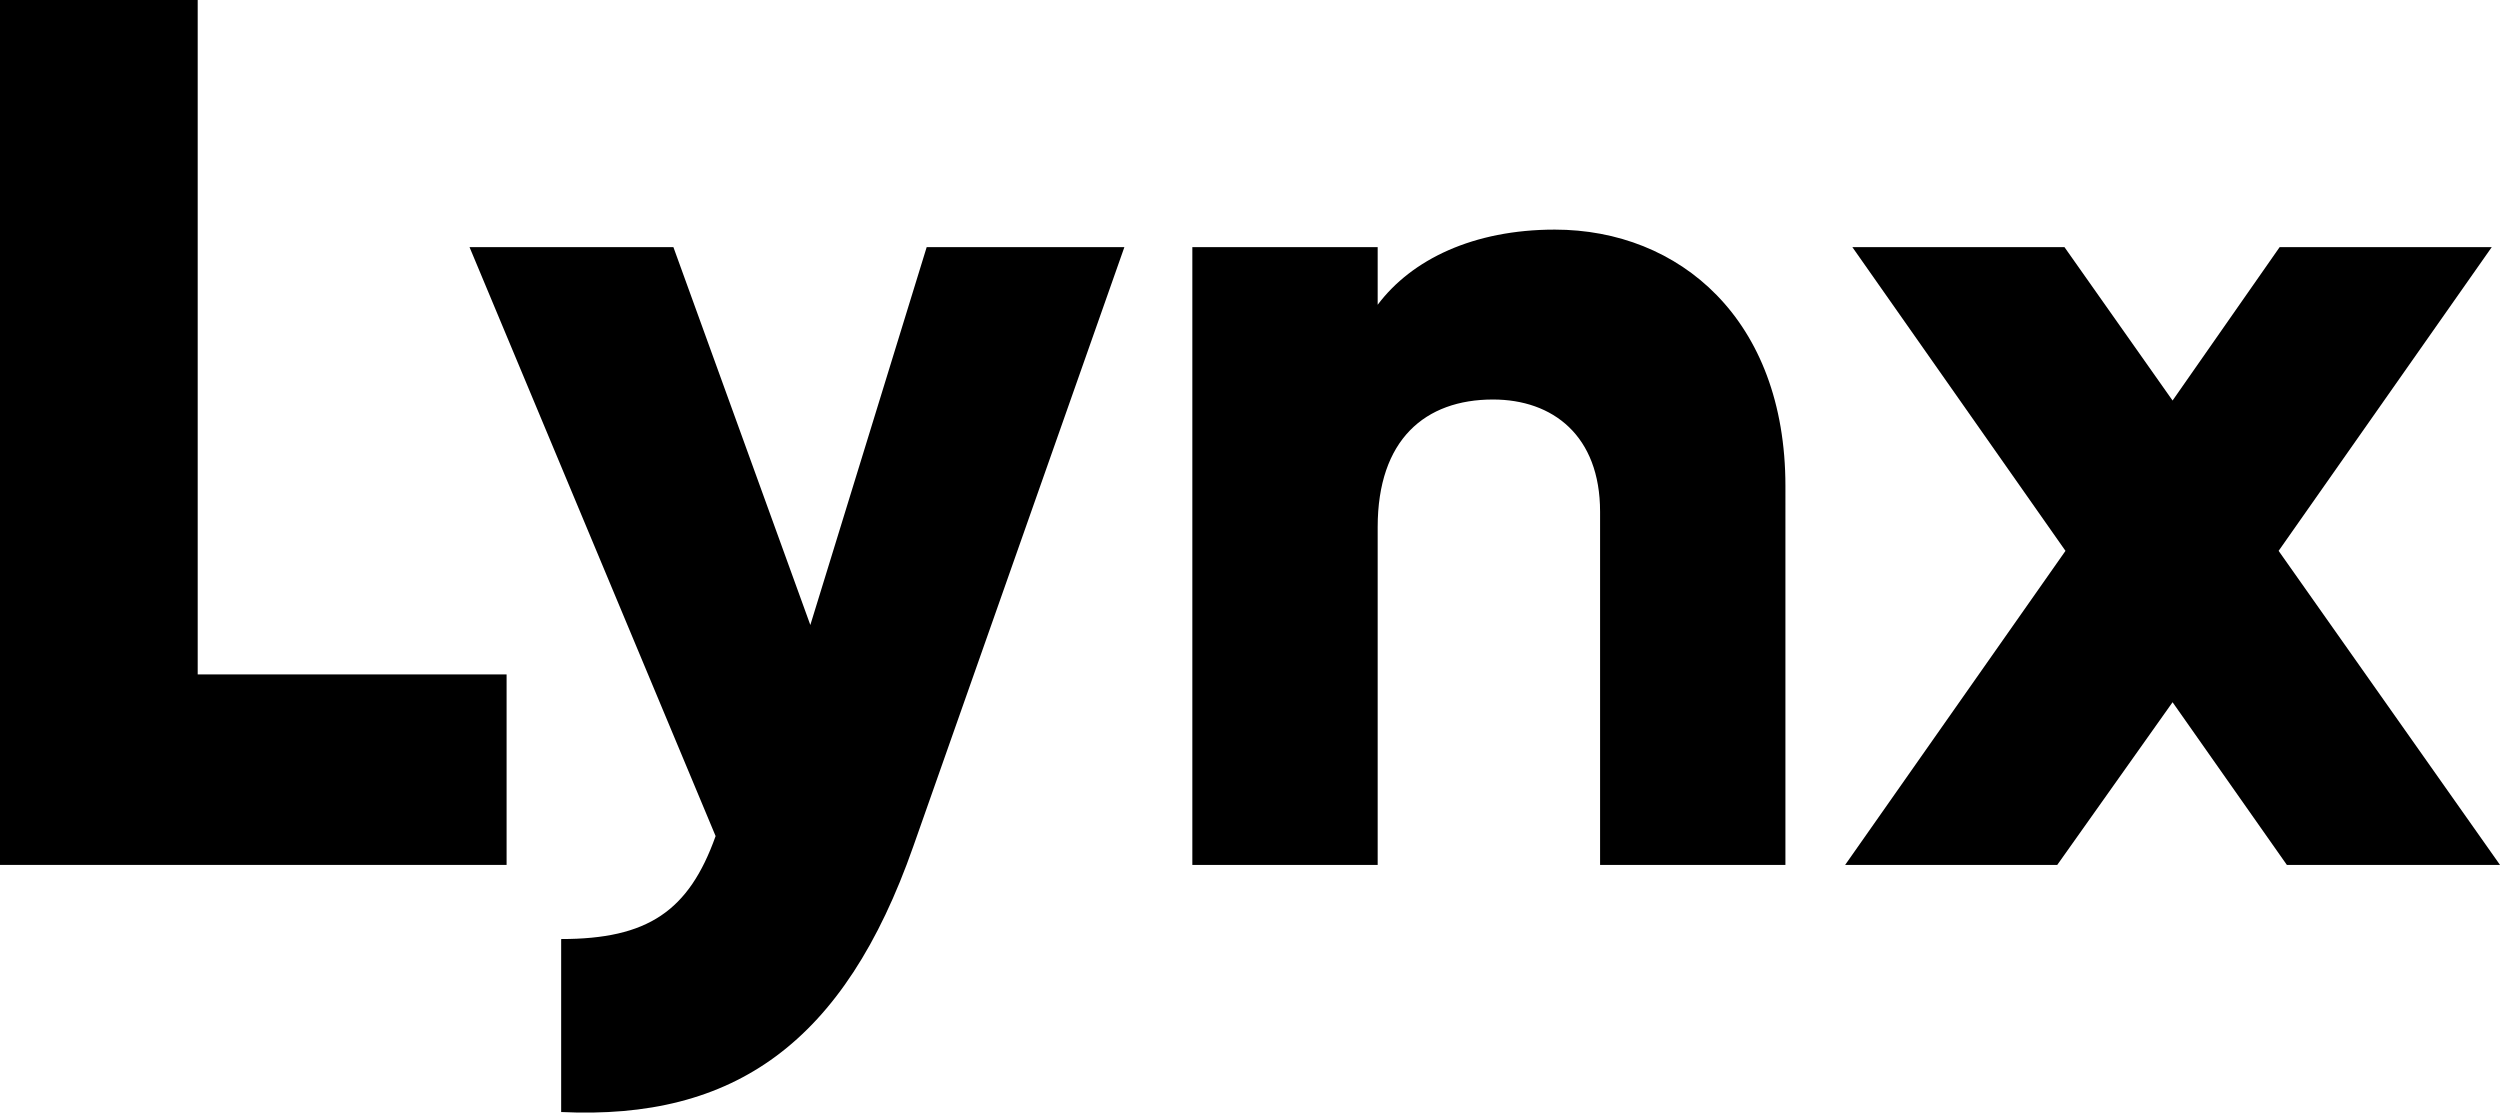
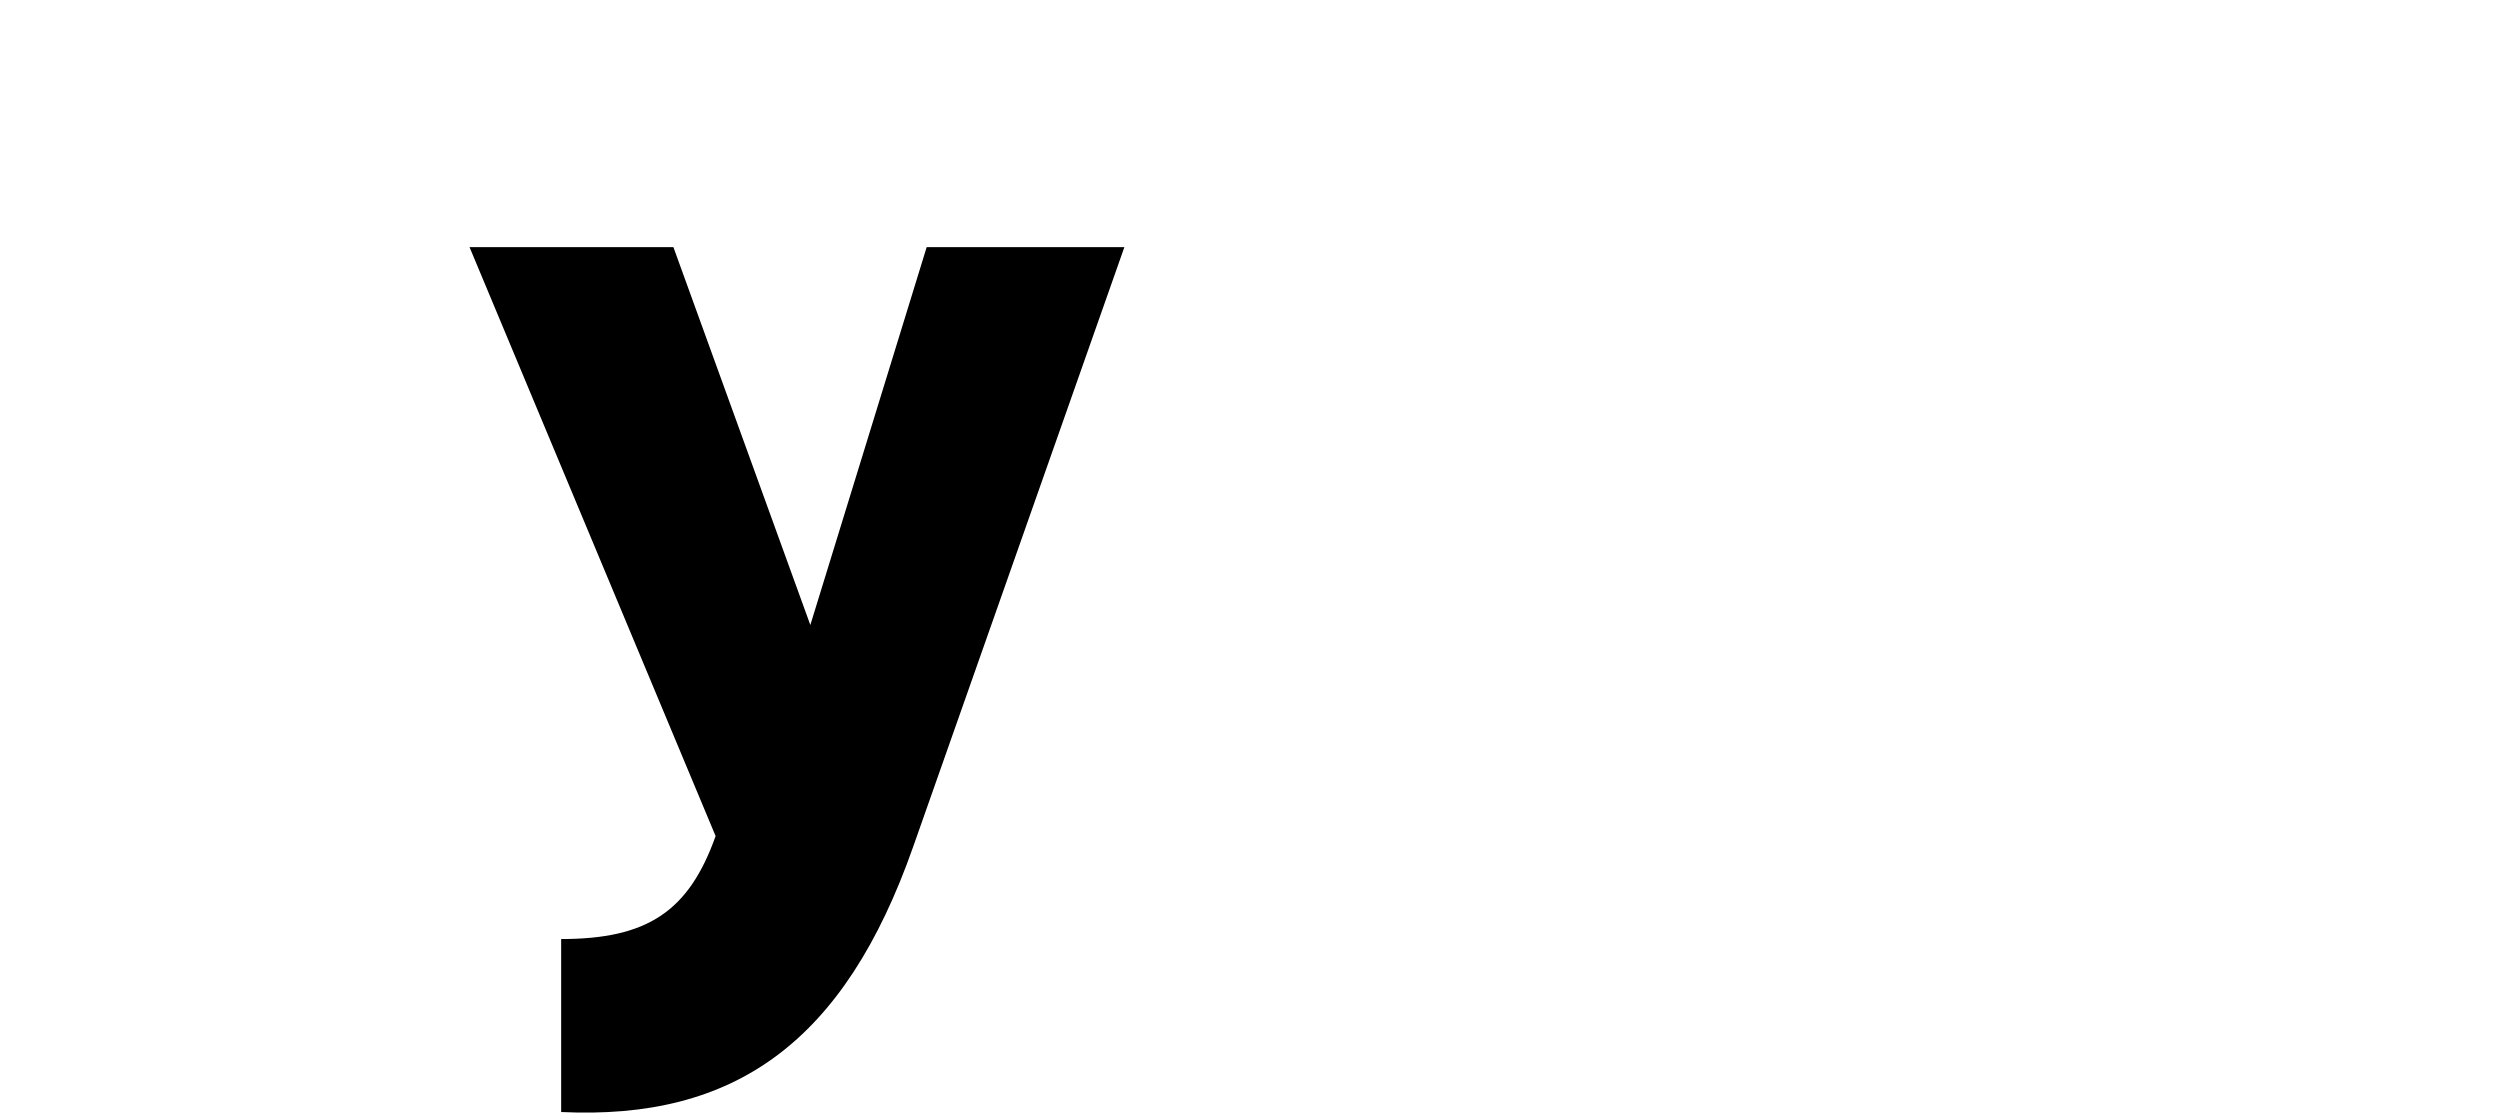
<svg xmlns="http://www.w3.org/2000/svg" version="1.1" id="レイヤー_1" x="0px" y="0px" viewBox="0 0 242.8 108.1" style="enable-background:new 0 0 242.8 108.1;" xml:space="preserve">
  <g>
-     <polygon points="19.2,65.5 19.2,0 0,0 0,84 49.2,84 49.2,65.5  " />
    <path d="M90,24L78.7,60.7L65.4,24H45.6l23.9,57.2c-2.6,7.3-6.6,10-15,10V108c16.8,0.8,27.5-6.7,34.2-25.8L109.2,24H90z" />
-     <path d="M151,22.3c-7.9,0-13.9,2.9-17.2,7.3V24h-18v60h18V51.2c0-8.5,4.6-12.4,11.2-12.4c5.8,0,10.4,3.5,10.4,10.9V84h18V47.2   C173.4,31,163.1,22.3,151,22.3z" />
-     <polygon points="242.8,84 221.3,53.5 242,24 221.4,24 211,38.9 200.5,24 179.9,24 200.6,53.5 179.2,84 199.8,84 211,68.2 222.1,84     " />
  </g>
</svg>